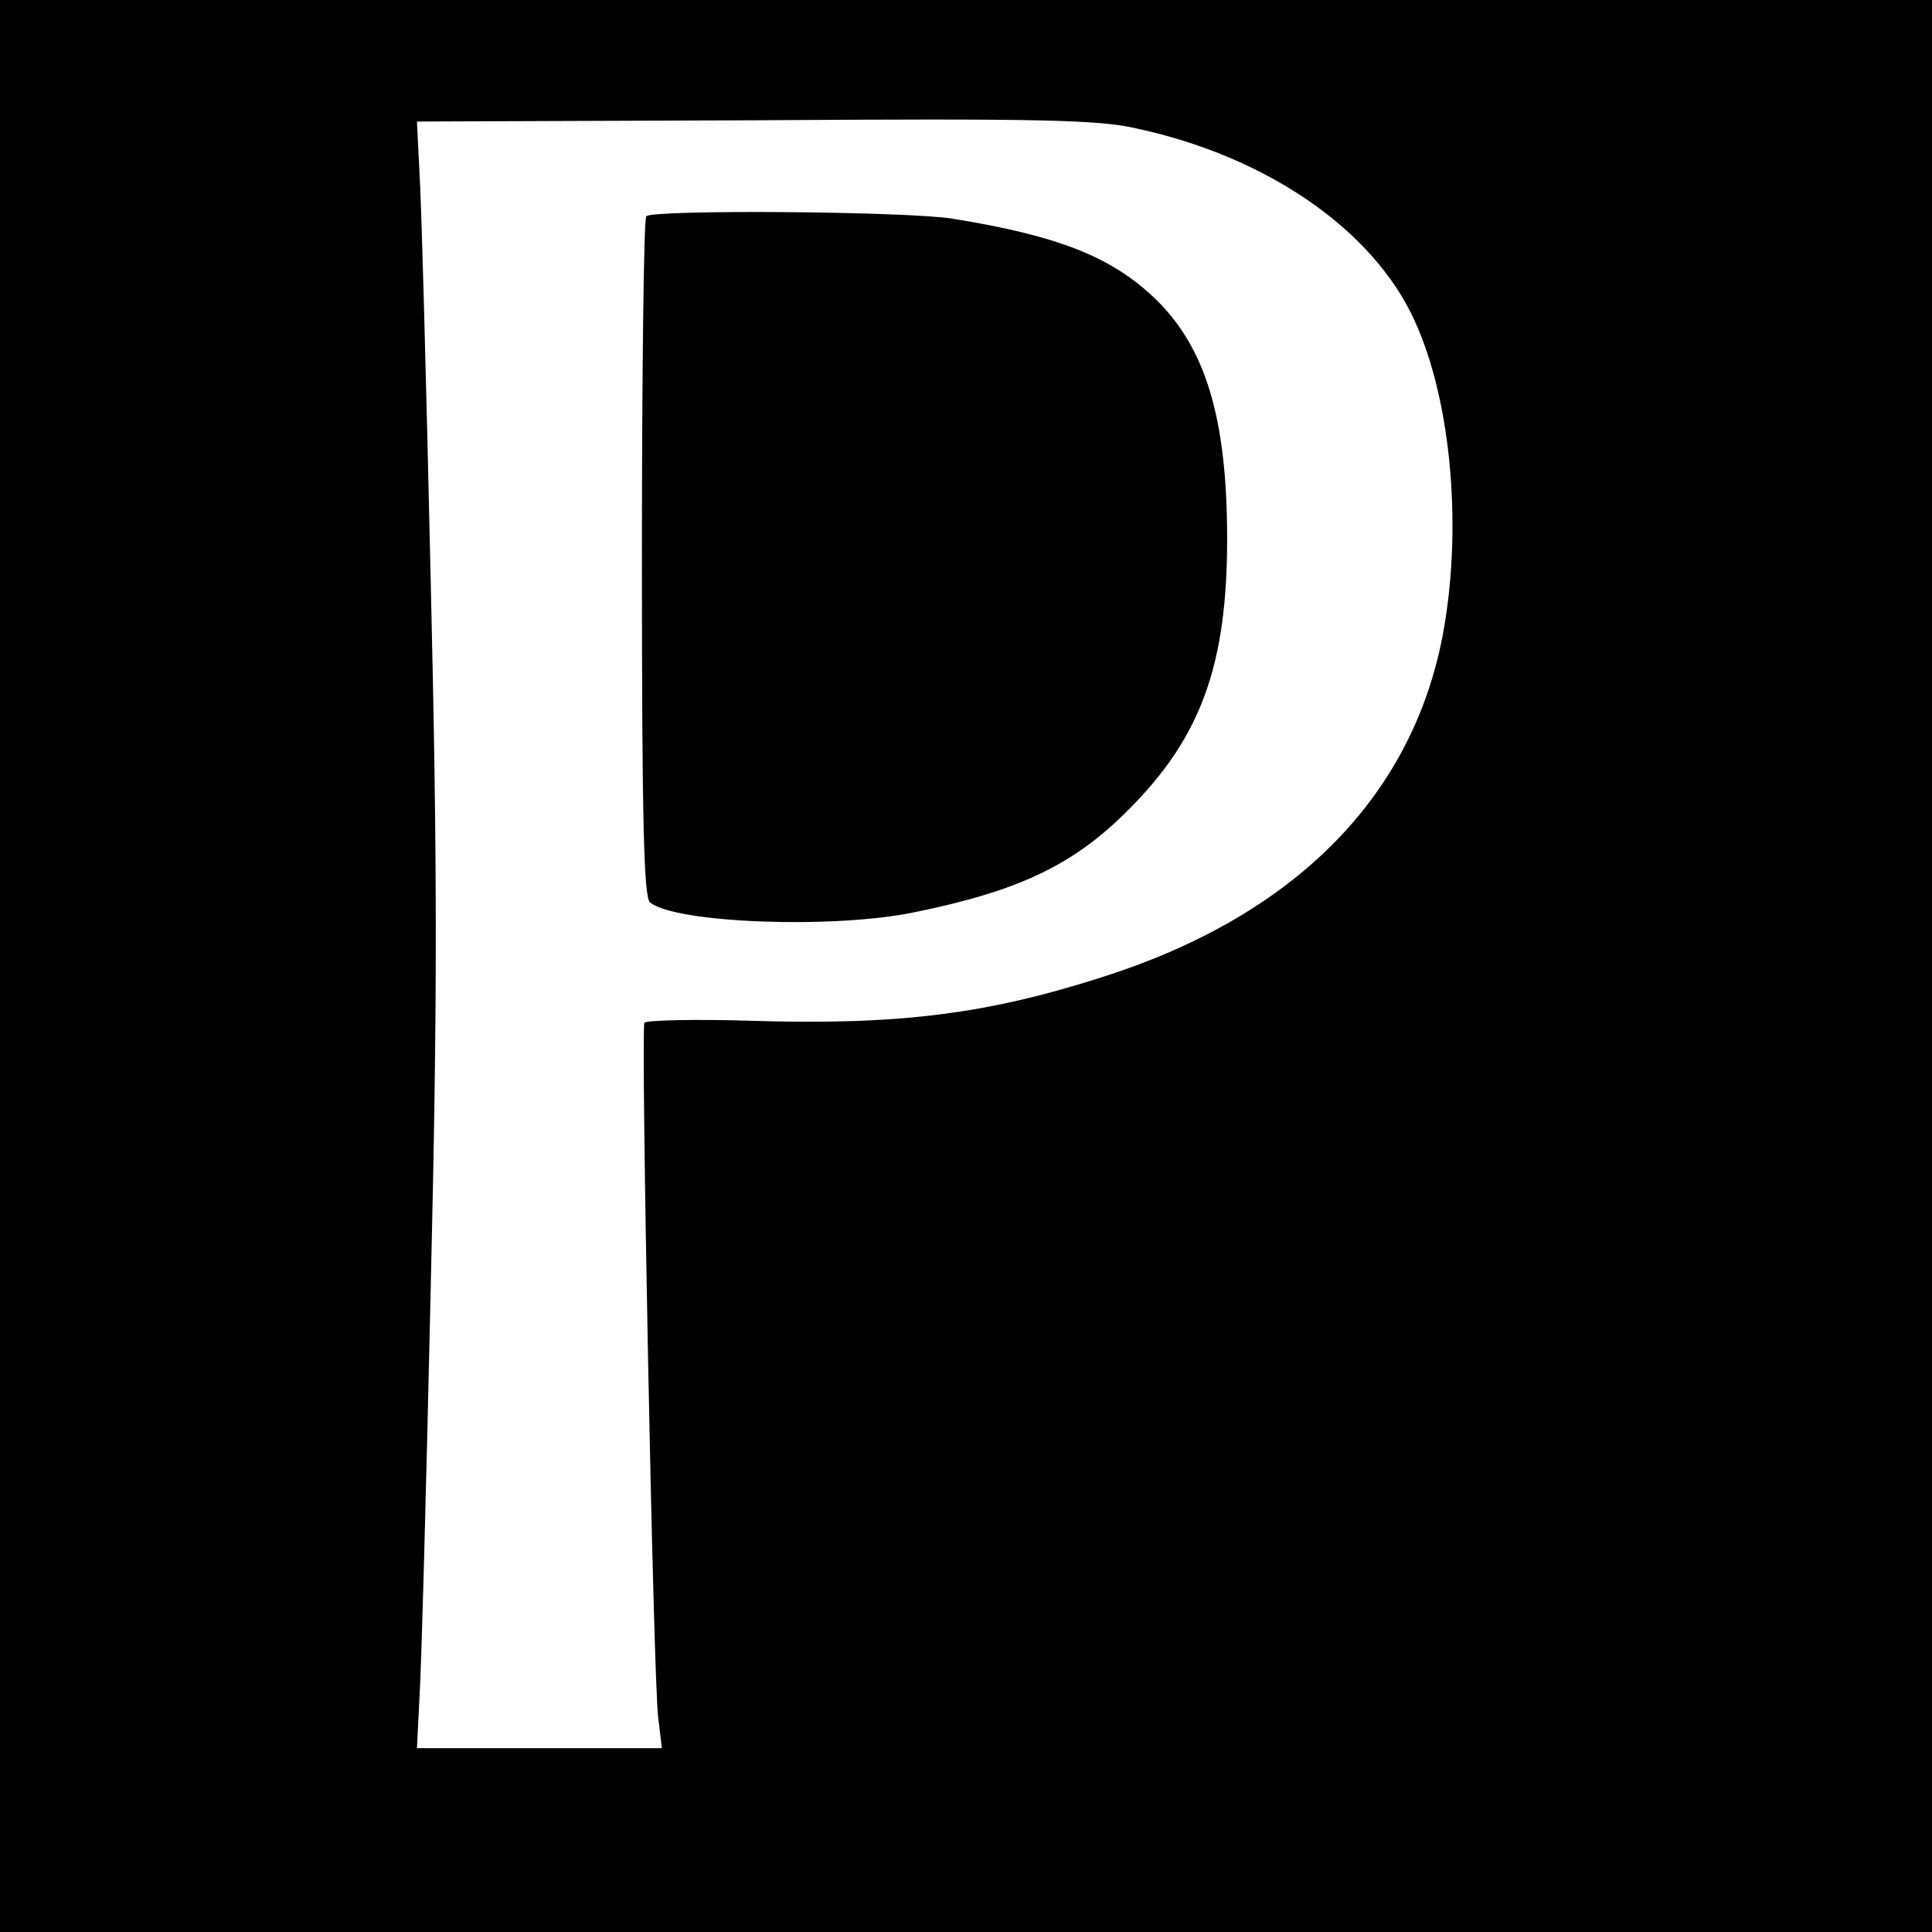
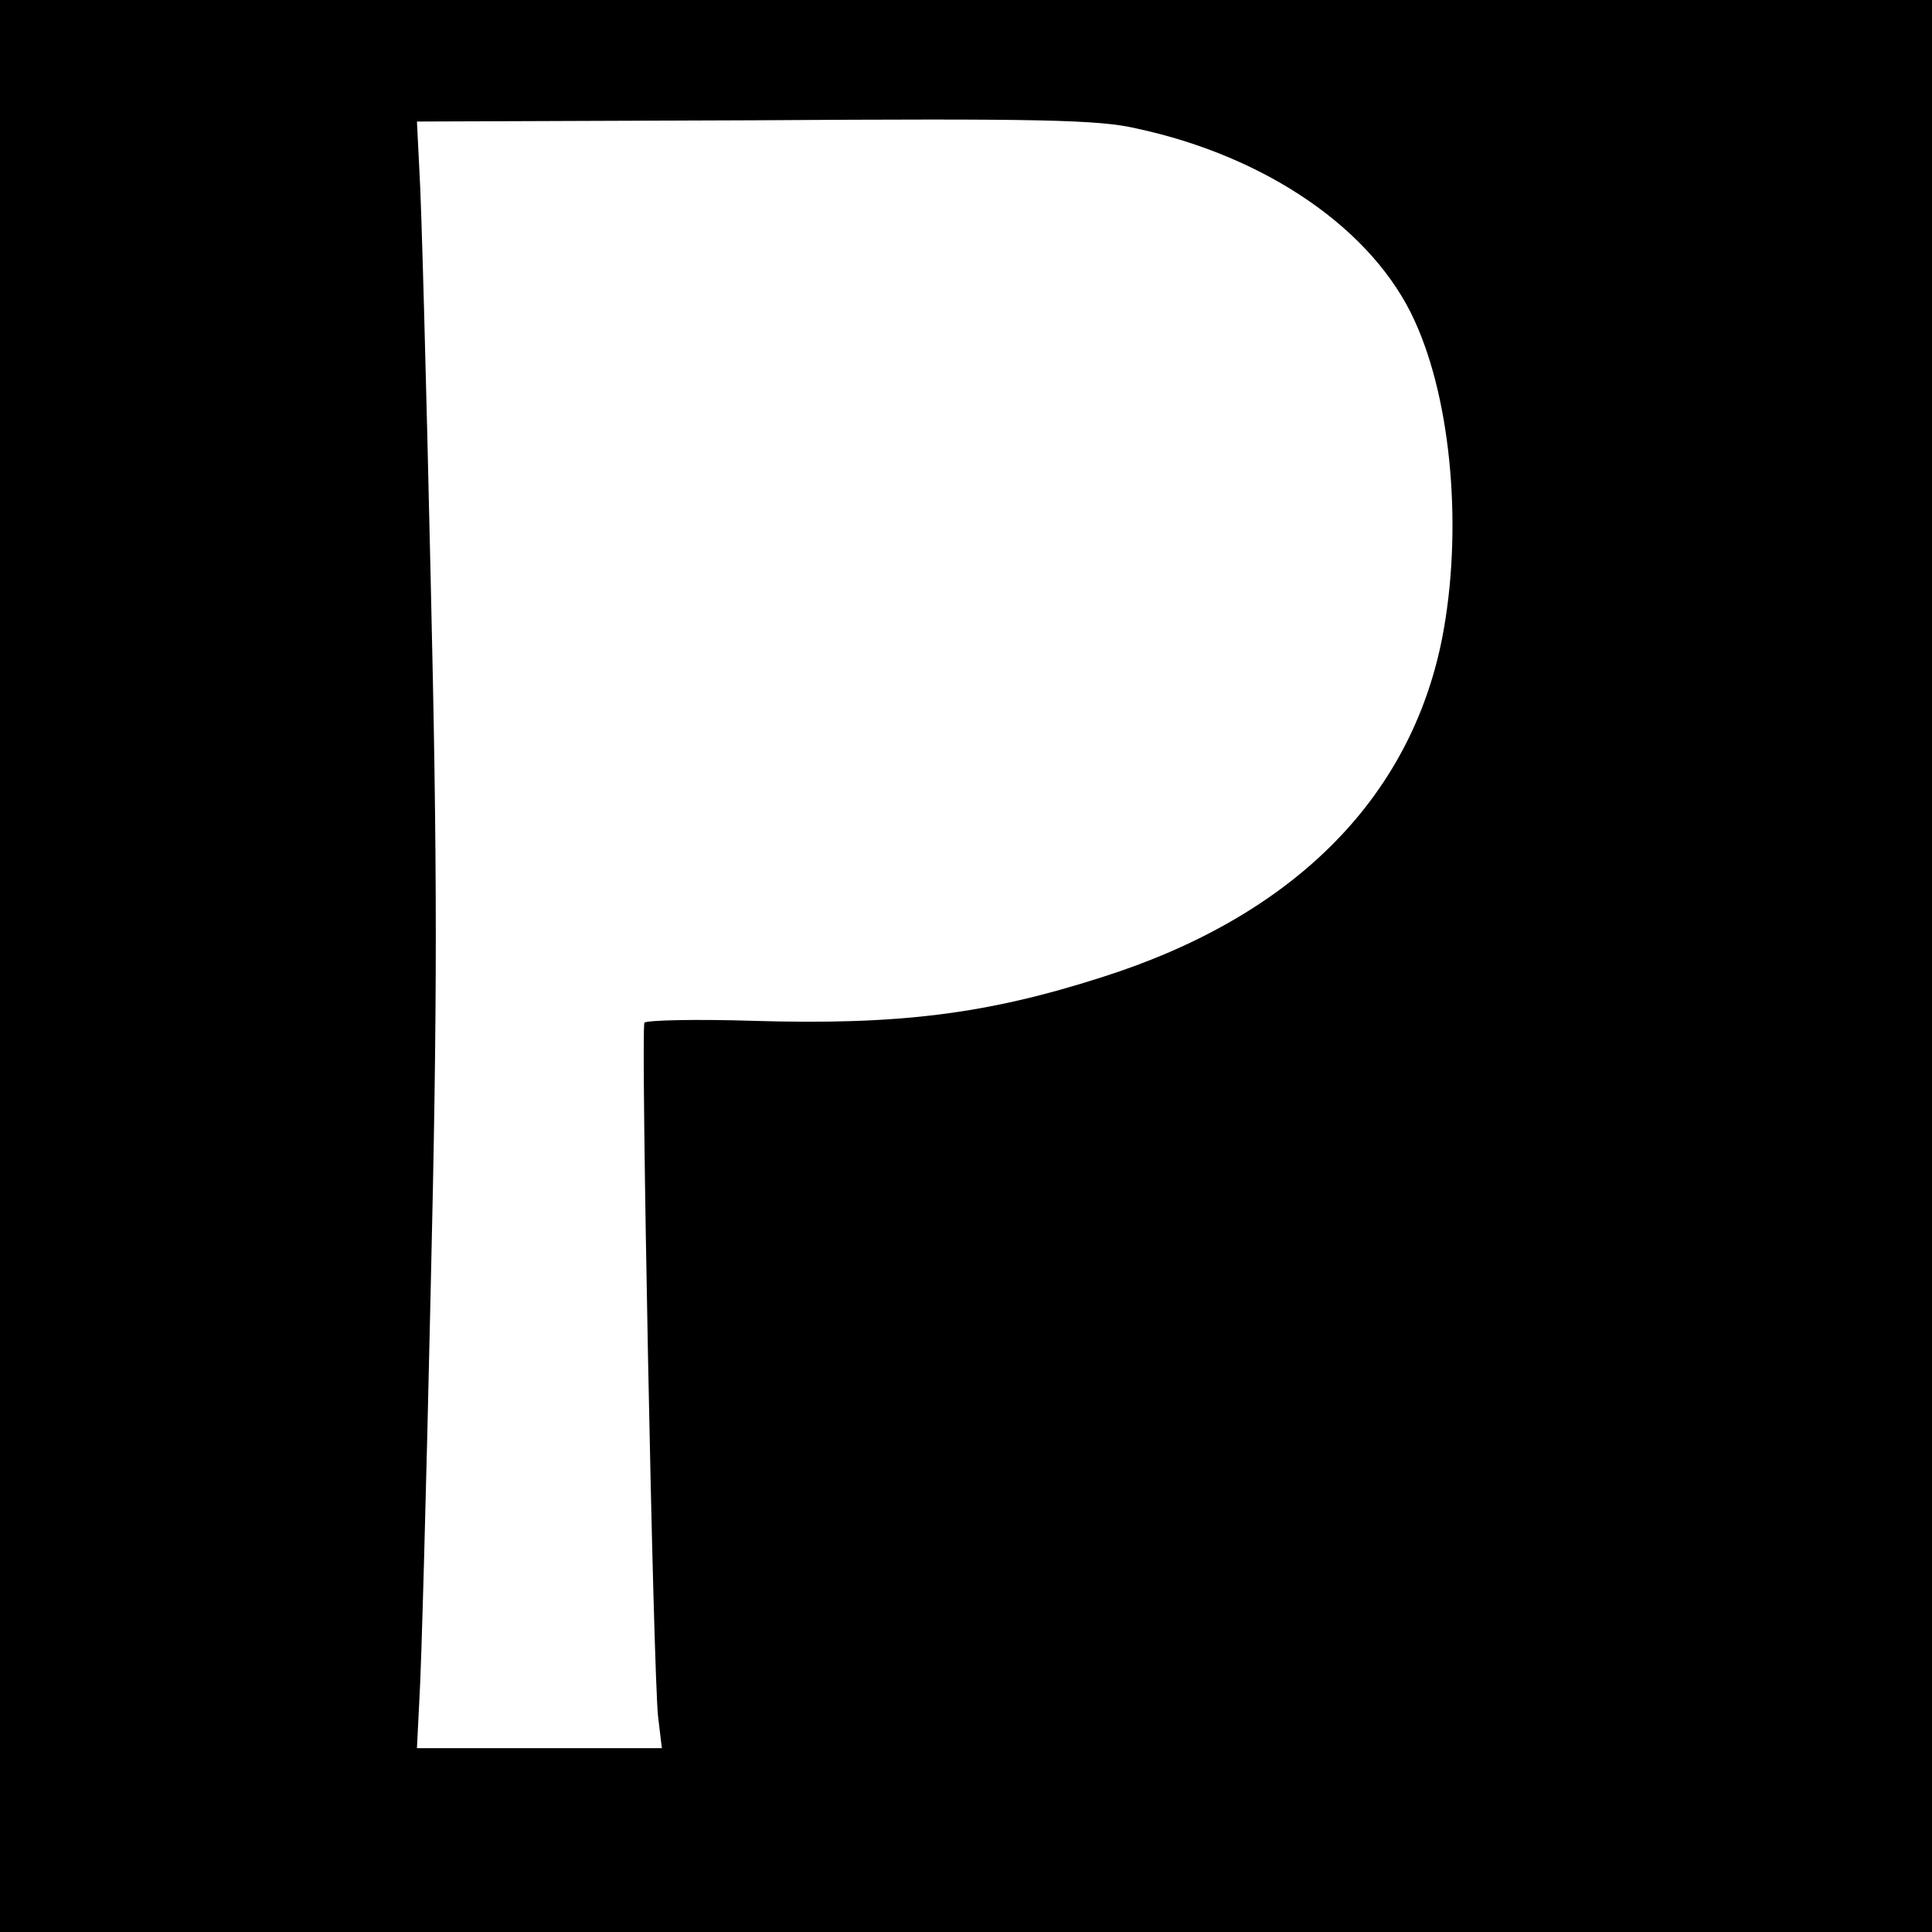
<svg xmlns="http://www.w3.org/2000/svg" version="1.0" width="310pt" height="310pt" viewBox="0 0 310 310" preserveAspectRatio="xMidYMid meet">
  <g transform="translate(0,310) scale(0.1,-0.1)" fill="#000000" stroke="none">
    <path d="M0 1550 l0 -1550 1550 0 1550 0 0 1550 0 1550 -1550 0 -1550 0 0 -1550z m1823 1344 c210 -45 381 -163 447 -309 60 -131 77 -339 44 -509 -51 -258 -240 -447 -546 -544 -184 -59 -325 -77 -559 -70 -93 3 -172 1 -175 -3 -6 -11 14 -1045 22 -1114 l6 -50 -197 0 -196 0 4 80 c3 44 11 338 18 653 11 469 11 675 0 1145 -7 314 -15 608 -18 652 l-4 80 541 2 c458 3 553 1 613 -13z" />
-     <path d="M1037 2753 c-4 -3 -7 -250 -7 -548 0 -422 3 -545 13 -553 40 -33 292 -43 423 -16 168 34 257 76 345 165 116 116 158 232 158 434 0 196 -35 311 -120 390 -69 64 -153 97 -320 124 -72 12 -481 15 -492 4z" />
  </g>
</svg>